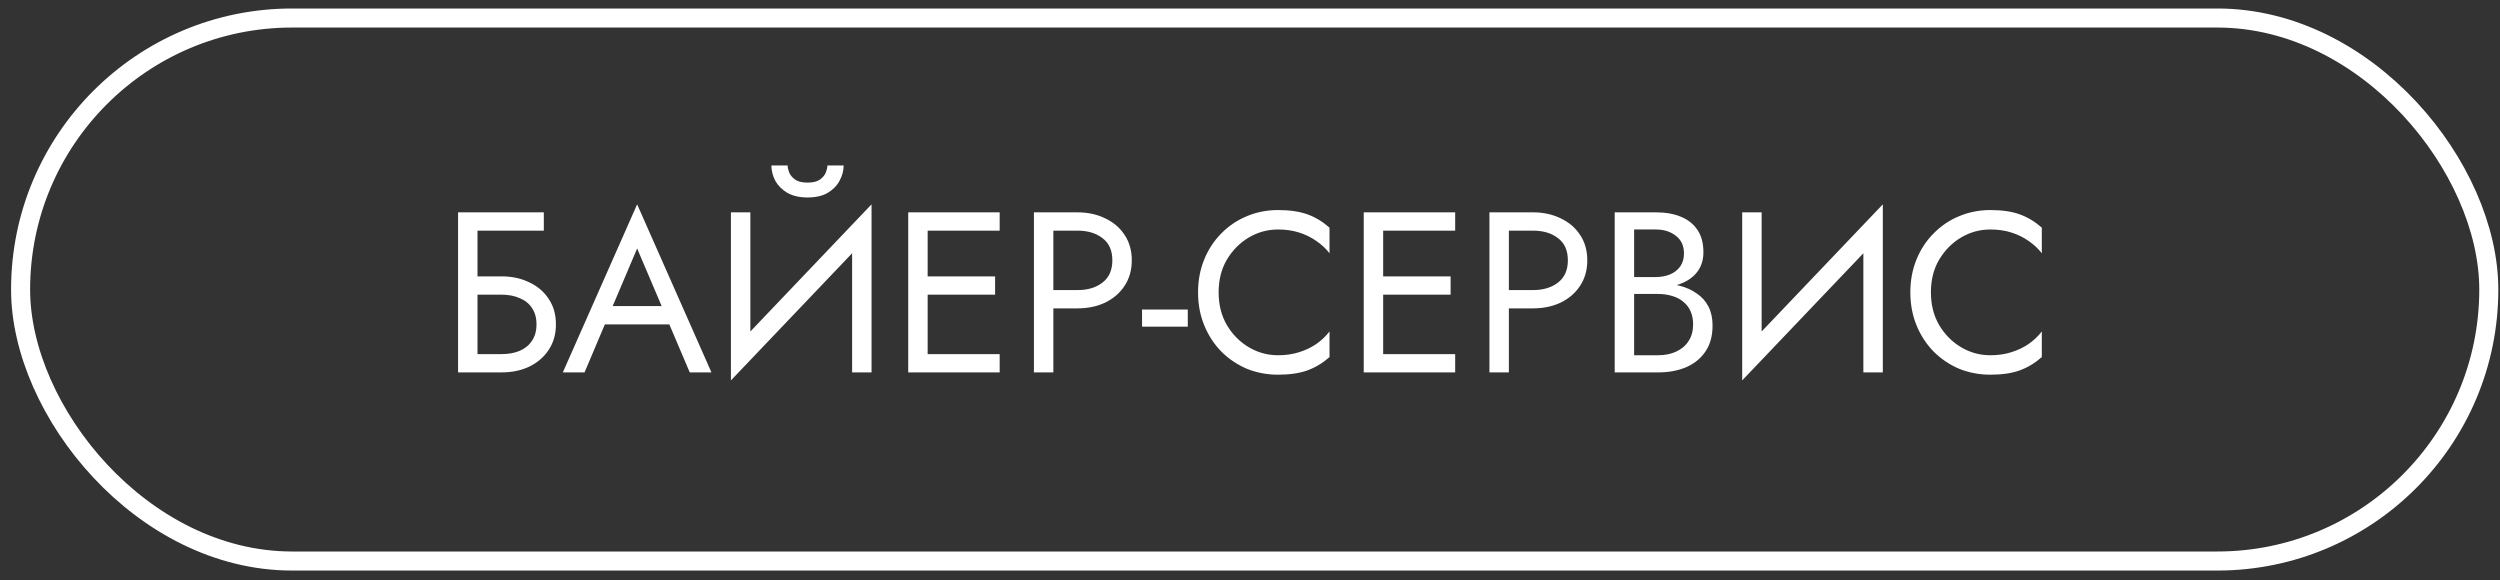
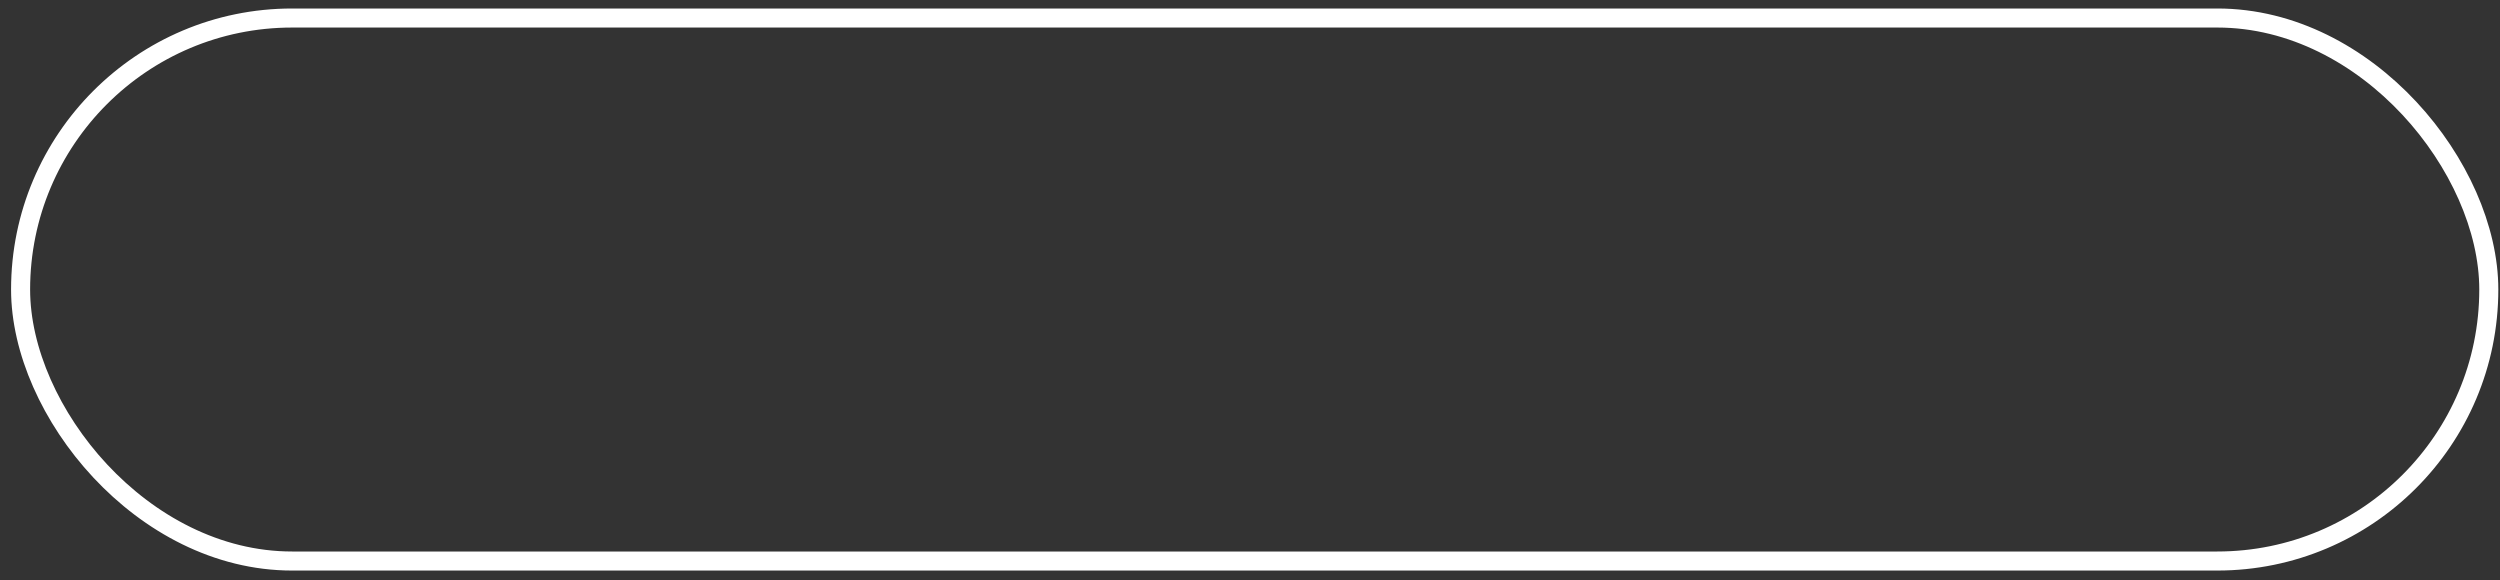
<svg xmlns="http://www.w3.org/2000/svg" width="181" height="42" viewBox="0 0 181 42" fill="none">
  <rect x="0" y="0" width="181" height="42" fill="#333333" stroke="none" />
-   <path d="M33.942 21.333V20.009H36.309C37.06 20.009 37.727 20.152 38.312 20.439C38.908 20.715 39.377 21.112 39.719 21.631C40.073 22.149 40.249 22.767 40.249 23.485C40.249 24.191 40.073 24.809 39.719 25.339C39.377 25.858 38.908 26.26 38.312 26.547C37.727 26.823 37.06 26.961 36.309 26.961H33.942V25.637H36.309C36.806 25.637 37.242 25.56 37.617 25.405C38.003 25.24 38.301 24.997 38.511 24.677C38.732 24.357 38.842 23.959 38.842 23.485C38.842 23.01 38.732 22.613 38.511 22.293C38.301 21.973 38.003 21.736 37.617 21.581C37.242 21.416 36.806 21.333 36.309 21.333H33.942ZM33.164 15.373H39.372V16.698H34.571V26.961H33.164V15.373ZM43.1 23.485L43.596 22.16H48.728L49.225 23.485H43.1ZM46.129 17.989L44.176 22.591L44.044 22.889L42.322 26.961H40.749L46.129 14.794L51.509 26.961H49.937L48.248 22.988L48.116 22.657L46.129 17.989ZM63.017 16.946L52.919 27.541L53.002 25.389L63.1 14.794L63.017 16.946ZM54.326 15.373V25.72L52.919 27.541V15.373H54.326ZM63.1 14.794V26.961H61.693V16.615L63.1 14.794ZM55.849 11.98H57.024C57.024 12.123 57.063 12.294 57.14 12.493C57.218 12.681 57.361 12.852 57.571 13.006C57.78 13.15 58.078 13.221 58.465 13.221C58.851 13.221 59.149 13.15 59.358 13.006C59.568 12.852 59.712 12.681 59.789 12.493C59.866 12.294 59.905 12.123 59.905 11.98H61.08C61.08 12.355 60.981 12.725 60.782 13.089C60.595 13.442 60.308 13.735 59.921 13.966C59.535 14.187 59.05 14.297 58.465 14.297C57.891 14.297 57.405 14.187 57.008 13.966C56.622 13.735 56.329 13.442 56.13 13.089C55.943 12.725 55.849 12.355 55.849 11.98ZM66.533 26.961V25.637H72.376V26.961H66.533ZM66.533 16.698V15.373H72.376V16.698H66.533ZM66.533 21.333V20.009H72.045V21.333H66.533ZM65.755 15.373H67.162V26.961H65.755V15.373ZM74.856 15.373H76.263V26.961H74.856V15.373ZM75.634 16.698V15.373H78.002C78.752 15.373 79.42 15.517 80.005 15.804C80.6 16.08 81.07 16.477 81.412 16.996C81.765 17.514 81.941 18.132 81.941 18.85C81.941 19.556 81.765 20.174 81.412 20.704C81.07 21.223 80.6 21.625 80.005 21.912C79.42 22.188 78.752 22.326 78.002 22.326H75.634V21.002H78.002C78.752 21.002 79.359 20.82 79.823 20.456C80.297 20.091 80.534 19.556 80.534 18.85C80.534 18.132 80.297 17.597 79.823 17.244C79.359 16.88 78.752 16.698 78.002 16.698H75.634ZM82.684 23.65V22.409H85.995V23.65H82.684ZM88.229 21.167C88.229 22.061 88.427 22.85 88.825 23.535C89.233 24.219 89.763 24.754 90.414 25.14C91.065 25.526 91.771 25.72 92.533 25.72C93.085 25.72 93.587 25.648 94.039 25.504C94.503 25.361 94.922 25.162 95.297 24.909C95.673 24.644 95.993 24.34 96.257 23.998V25.852C95.772 26.282 95.242 26.602 94.668 26.812C94.094 27.022 93.383 27.127 92.533 27.127C91.727 27.127 90.971 26.983 90.265 26.696C89.57 26.398 88.957 25.985 88.427 25.455C87.898 24.914 87.484 24.279 87.186 23.551C86.888 22.823 86.739 22.028 86.739 21.167C86.739 20.306 86.888 19.512 87.186 18.784C87.484 18.055 87.898 17.426 88.427 16.896C88.957 16.356 89.57 15.942 90.265 15.655C90.971 15.357 91.727 15.208 92.533 15.208C93.383 15.208 94.094 15.313 94.668 15.522C95.242 15.732 95.772 16.052 96.257 16.483V18.337C95.993 17.994 95.673 17.697 95.297 17.443C94.922 17.178 94.503 16.974 94.039 16.83C93.587 16.687 93.085 16.615 92.533 16.615C91.771 16.615 91.065 16.808 90.414 17.194C89.763 17.581 89.233 18.116 88.825 18.8C88.427 19.473 88.229 20.262 88.229 21.167ZM99.511 26.961V25.637H105.355V26.961H99.511ZM99.511 16.698V15.373H105.355V16.698H99.511ZM99.511 21.333V20.009H105.024V21.333H99.511ZM98.734 15.373H100.141V26.961H98.734V15.373ZM107.835 15.373H109.242V26.961H107.835V15.373ZM108.613 16.698V15.373H110.98C111.731 15.373 112.398 15.517 112.983 15.804C113.579 16.08 114.048 16.477 114.39 16.996C114.743 17.514 114.92 18.132 114.92 18.85C114.92 19.556 114.743 20.174 114.39 20.704C114.048 21.223 113.579 21.625 112.983 21.912C112.398 22.188 111.731 22.326 110.98 22.326H108.613V21.002H110.98C111.731 21.002 112.338 20.82 112.801 20.456C113.276 20.091 113.513 19.556 113.513 18.85C113.513 18.132 113.276 17.597 112.801 17.244C112.338 16.88 111.731 16.698 110.98 16.698H108.613ZM118.013 20.836V20.058H119.884C120.27 20.058 120.618 19.992 120.927 19.86C121.236 19.727 121.478 19.534 121.655 19.28C121.832 19.026 121.92 18.717 121.92 18.353C121.92 17.801 121.727 17.376 121.341 17.078C120.954 16.769 120.469 16.615 119.884 16.615H118.311V25.72H120.049C120.546 25.72 120.982 25.631 121.357 25.455C121.743 25.278 122.041 25.024 122.251 24.693C122.472 24.362 122.582 23.959 122.582 23.485C122.582 23.132 122.521 22.817 122.4 22.541C122.279 22.265 122.102 22.034 121.87 21.846C121.65 21.658 121.385 21.52 121.076 21.432C120.767 21.333 120.425 21.283 120.049 21.283H118.013V20.505H120.049C120.612 20.505 121.131 20.566 121.605 20.687C122.08 20.809 122.494 20.996 122.847 21.25C123.211 21.493 123.493 21.807 123.691 22.194C123.89 22.58 123.989 23.038 123.989 23.568C123.989 24.329 123.813 24.964 123.459 25.471C123.117 25.968 122.648 26.343 122.052 26.597C121.467 26.84 120.8 26.961 120.049 26.961H116.904V15.373H119.884C120.579 15.373 121.181 15.478 121.688 15.688C122.207 15.898 122.61 16.218 122.897 16.648C123.184 17.067 123.327 17.608 123.327 18.27C123.327 18.811 123.184 19.275 122.897 19.661C122.61 20.047 122.207 20.34 121.688 20.538C121.181 20.737 120.579 20.836 119.884 20.836H118.013ZM136.233 16.946L126.135 27.541L126.218 25.389L136.316 14.794L136.233 16.946ZM127.542 15.373V25.72L126.135 27.541V15.373H127.542ZM136.316 14.794V26.961H134.908V16.615L136.316 14.794ZM139.798 21.167C139.798 22.061 139.997 22.85 140.394 23.535C140.803 24.219 141.332 24.754 141.984 25.14C142.635 25.526 143.341 25.72 144.102 25.72C144.654 25.72 145.156 25.648 145.609 25.504C146.072 25.361 146.492 25.162 146.867 24.909C147.242 24.644 147.562 24.34 147.827 23.998V25.852C147.341 26.282 146.812 26.602 146.238 26.812C145.664 27.022 144.952 27.127 144.102 27.127C143.297 27.127 142.541 26.983 141.835 26.696C141.139 26.398 140.527 25.985 139.997 25.455C139.467 24.914 139.053 24.279 138.755 23.551C138.458 22.823 138.309 22.028 138.309 21.167C138.309 20.306 138.458 19.512 138.755 18.784C139.053 18.055 139.467 17.426 139.997 16.896C140.527 16.356 141.139 15.942 141.835 15.655C142.541 15.357 143.297 15.208 144.102 15.208C144.952 15.208 145.664 15.313 146.238 15.522C146.812 15.732 147.341 16.052 147.827 16.483V18.337C147.562 17.994 147.242 17.697 146.867 17.443C146.492 17.178 146.072 16.974 145.609 16.83C145.156 16.687 144.654 16.615 144.102 16.615C143.341 16.615 142.635 16.808 141.984 17.194C141.332 17.581 140.803 18.116 140.394 18.8C139.997 19.473 139.798 20.262 139.798 21.167Z" fill="white" />
  <rect x="1.491" y="1.305" width="178.698" height="39.313" rx="19.657" stroke="white" stroke-width="1.379" />
</svg>